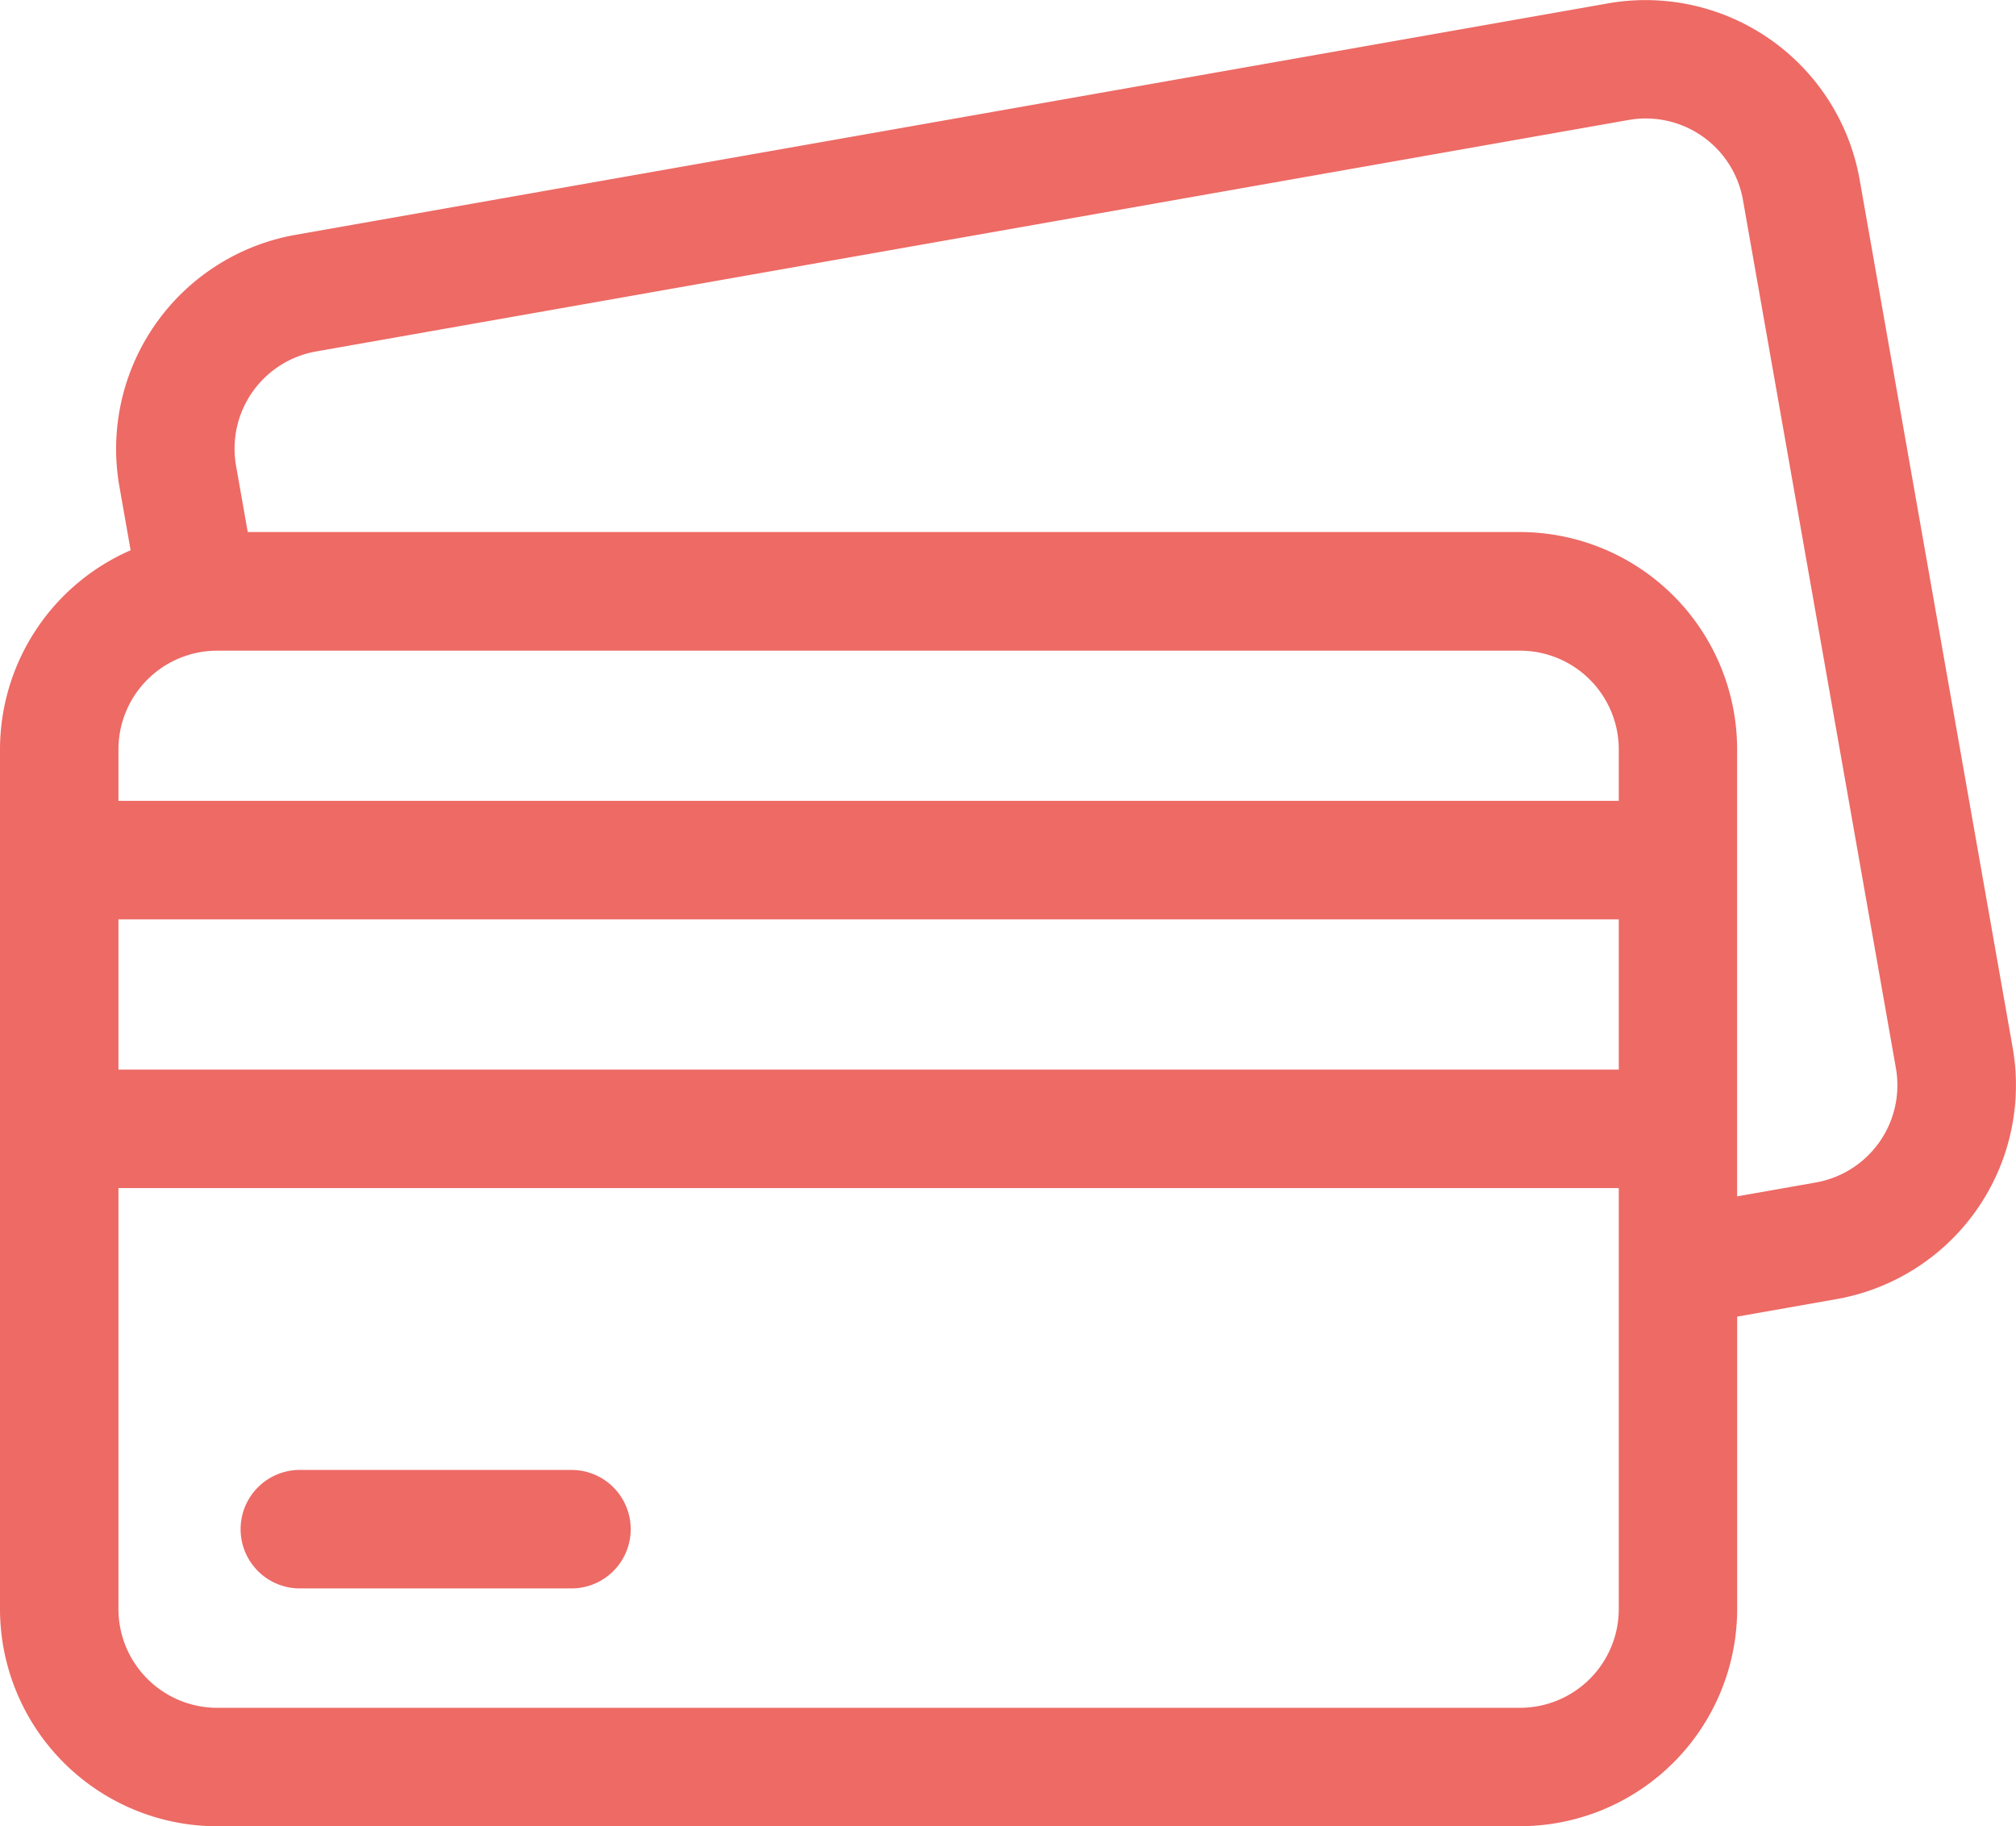
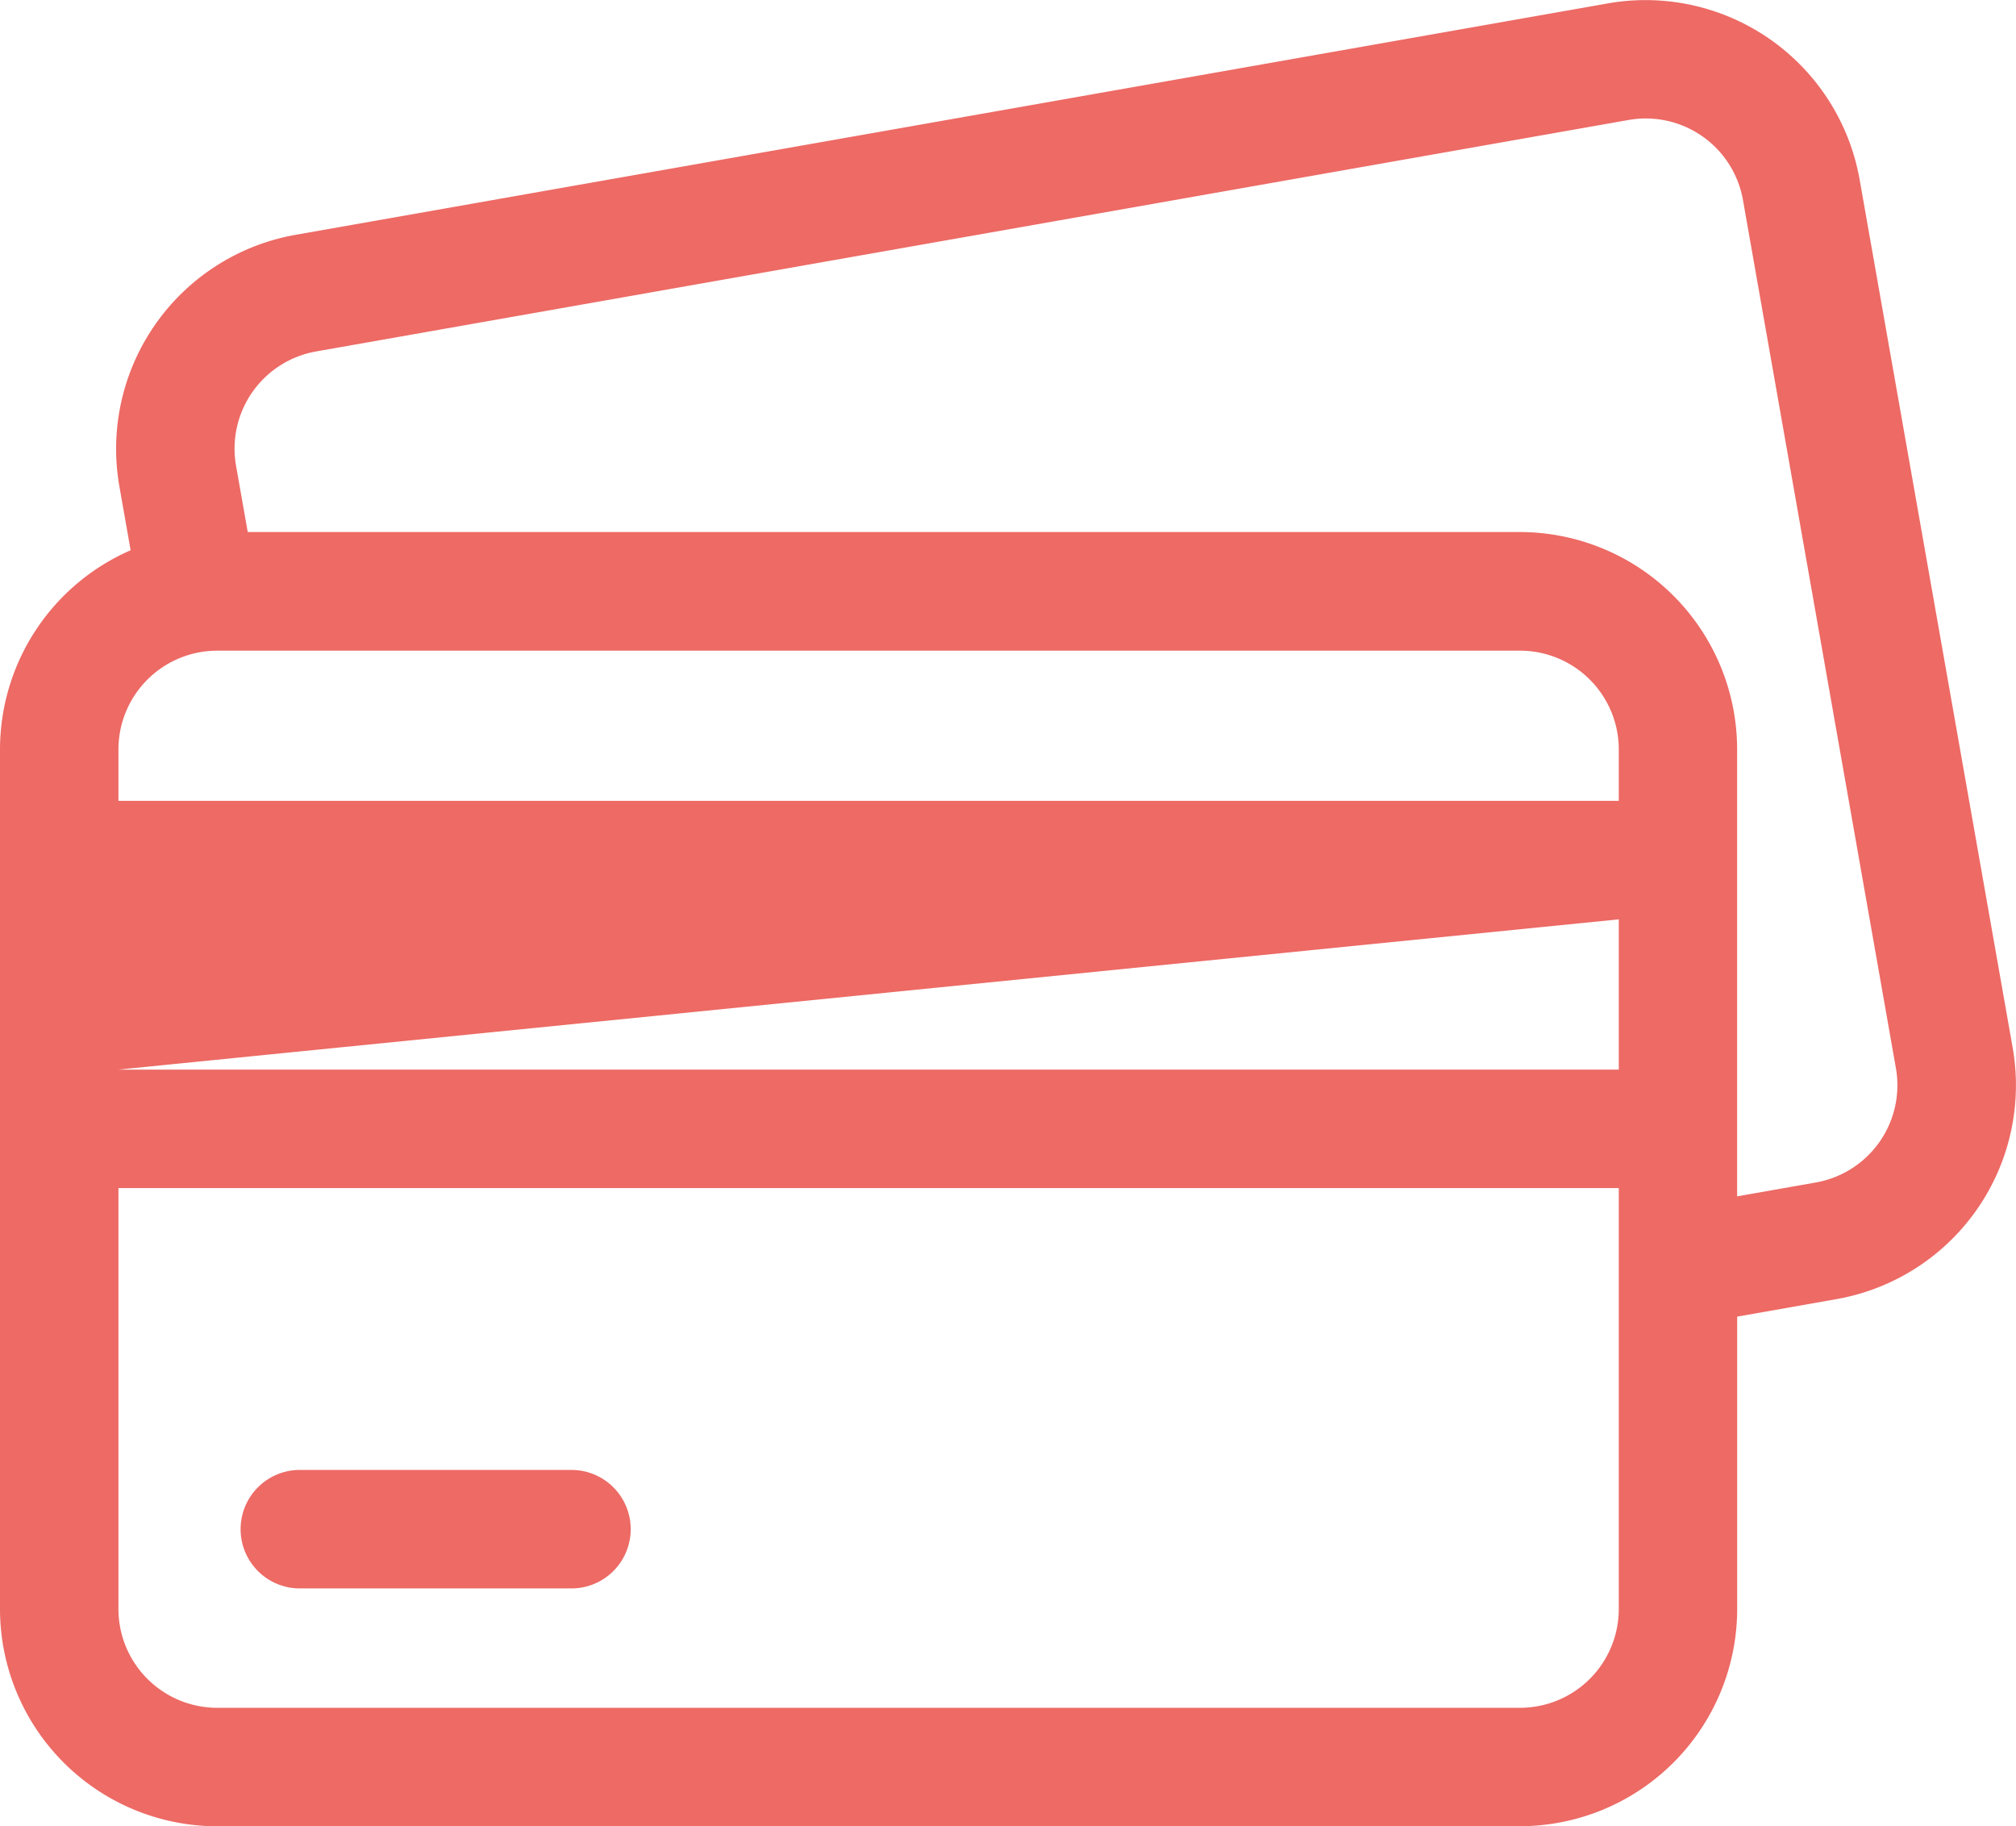
<svg xmlns="http://www.w3.org/2000/svg" width="60" height="54.344" viewBox="0 0 60 54.344">
-   <path id="Union_5" data-name="Union 5" d="M6.463,54.344A6.47,6.47,0,0,1,0,47.881V22.3a6.472,6.472,0,0,1,3.888-5.926l-.335-1.9A6.47,6.47,0,0,1,8.8,6.987L47.859.1a6.471,6.471,0,0,1,7.487,5.242L59.9,31.171a6.463,6.463,0,0,1-5.243,7.487l-2.955.521v8.7a6.47,6.47,0,0,1-6.463,6.463ZM3.525,47.881a2.941,2.941,0,0,0,2.938,2.938H45.24a2.941,2.941,0,0,0,2.938-2.938V35.353H3.525ZM48.471,3.57,9.408,10.458a2.938,2.938,0,0,0-2.383,3.4l.348,1.974H45.24A6.47,6.47,0,0,1,51.7,22.3V35.6l2.343-.413a2.938,2.938,0,0,0,2.383-3.4L51.874,5.953a2.936,2.936,0,0,0-3.4-2.383ZM3.525,31.828H48.178V27.357H3.525Zm0-9.53v1.533H48.178V22.3a2.941,2.941,0,0,0-2.938-2.938H6.463A2.941,2.941,0,0,0,3.525,22.3ZM8.966,47.266a1.763,1.763,0,1,1,0-3.525h8a1.763,1.763,0,1,1,0,3.525Z" fill="#ed6a65" />
+   <path id="Union_5" data-name="Union 5" d="M6.463,54.344A6.47,6.47,0,0,1,0,47.881V22.3a6.472,6.472,0,0,1,3.888-5.926l-.335-1.9A6.47,6.47,0,0,1,8.8,6.987L47.859.1a6.471,6.471,0,0,1,7.487,5.242L59.9,31.171a6.463,6.463,0,0,1-5.243,7.487l-2.955.521v8.7a6.47,6.47,0,0,1-6.463,6.463ZM3.525,47.881a2.941,2.941,0,0,0,2.938,2.938H45.24a2.941,2.941,0,0,0,2.938-2.938V35.353H3.525ZM48.471,3.57,9.408,10.458a2.938,2.938,0,0,0-2.383,3.4l.348,1.974H45.24A6.47,6.47,0,0,1,51.7,22.3V35.6l2.343-.413a2.938,2.938,0,0,0,2.383-3.4L51.874,5.953a2.936,2.936,0,0,0-3.4-2.383ZM3.525,31.828H48.178V27.357Zm0-9.53v1.533H48.178V22.3a2.941,2.941,0,0,0-2.938-2.938H6.463A2.941,2.941,0,0,0,3.525,22.3ZM8.966,47.266a1.763,1.763,0,1,1,0-3.525h8a1.763,1.763,0,1,1,0,3.525Z" fill="#ed6a65" />
</svg>